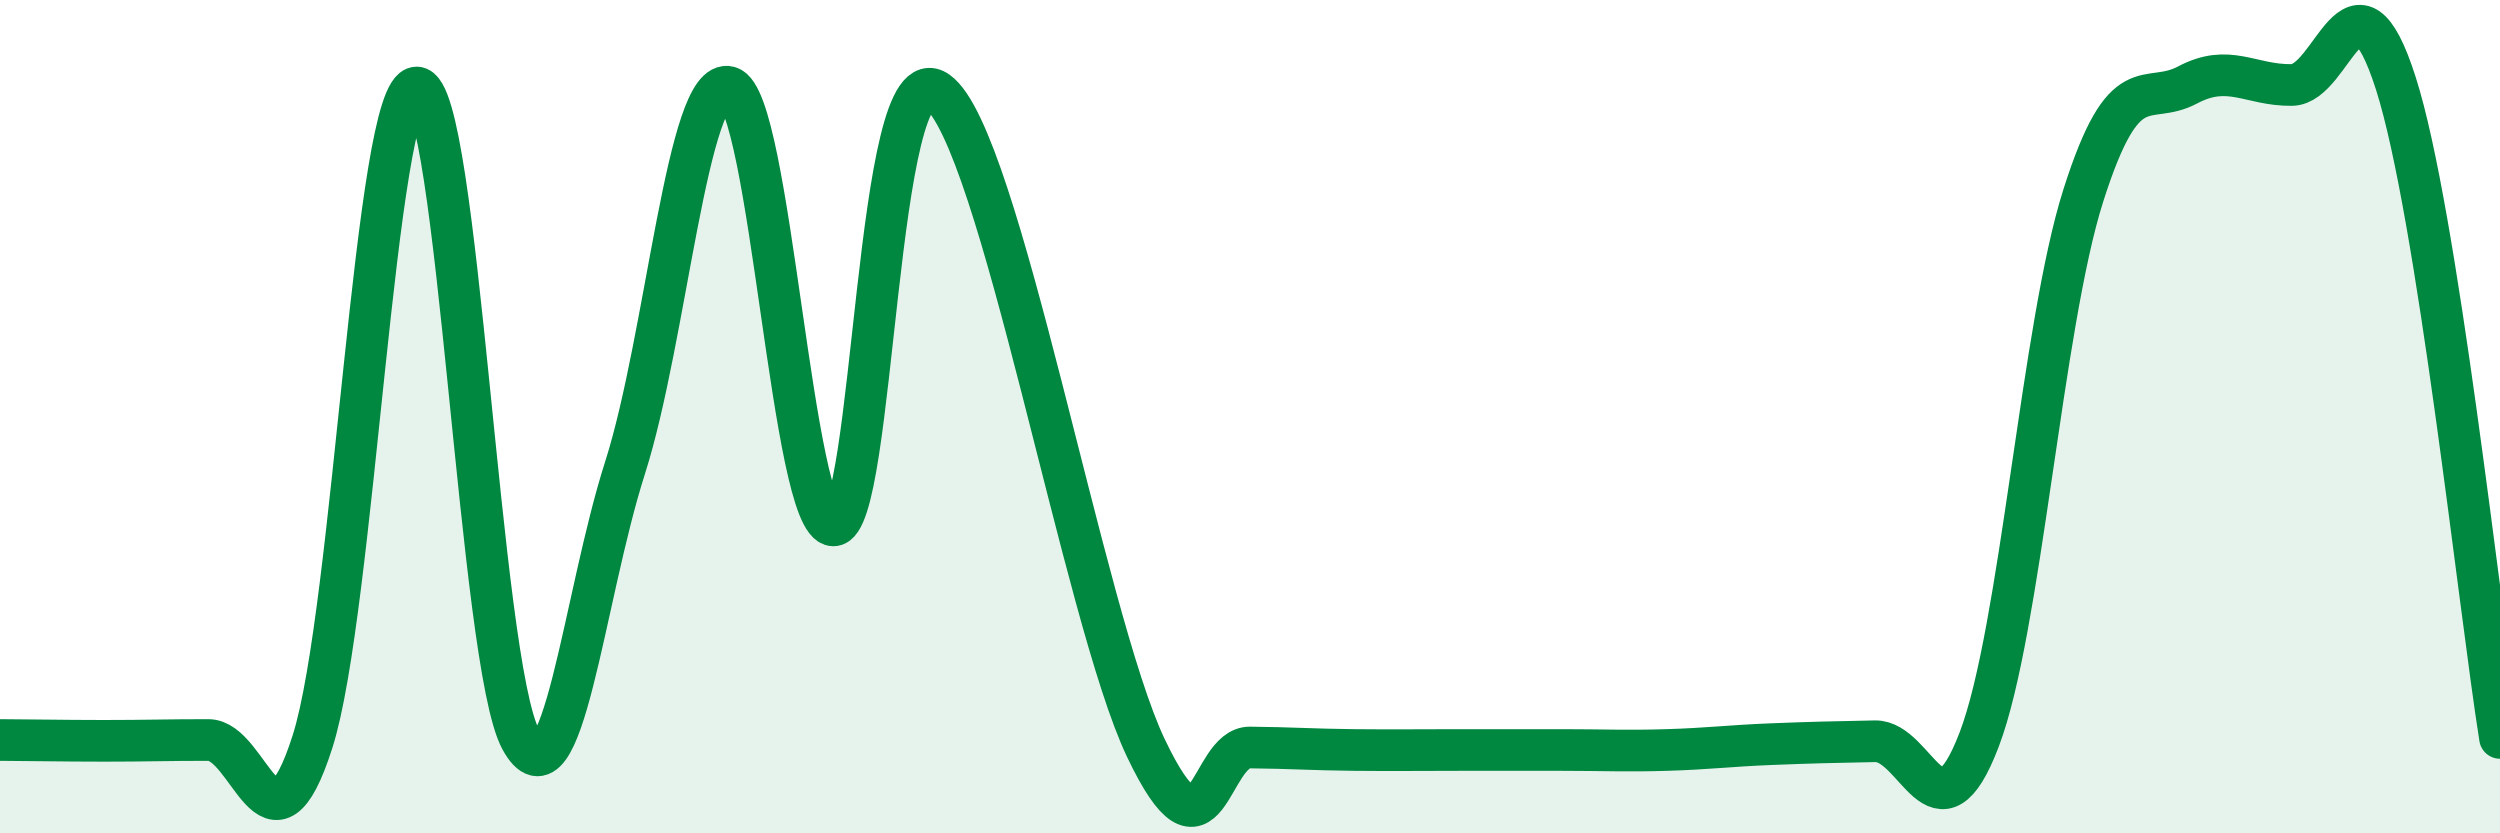
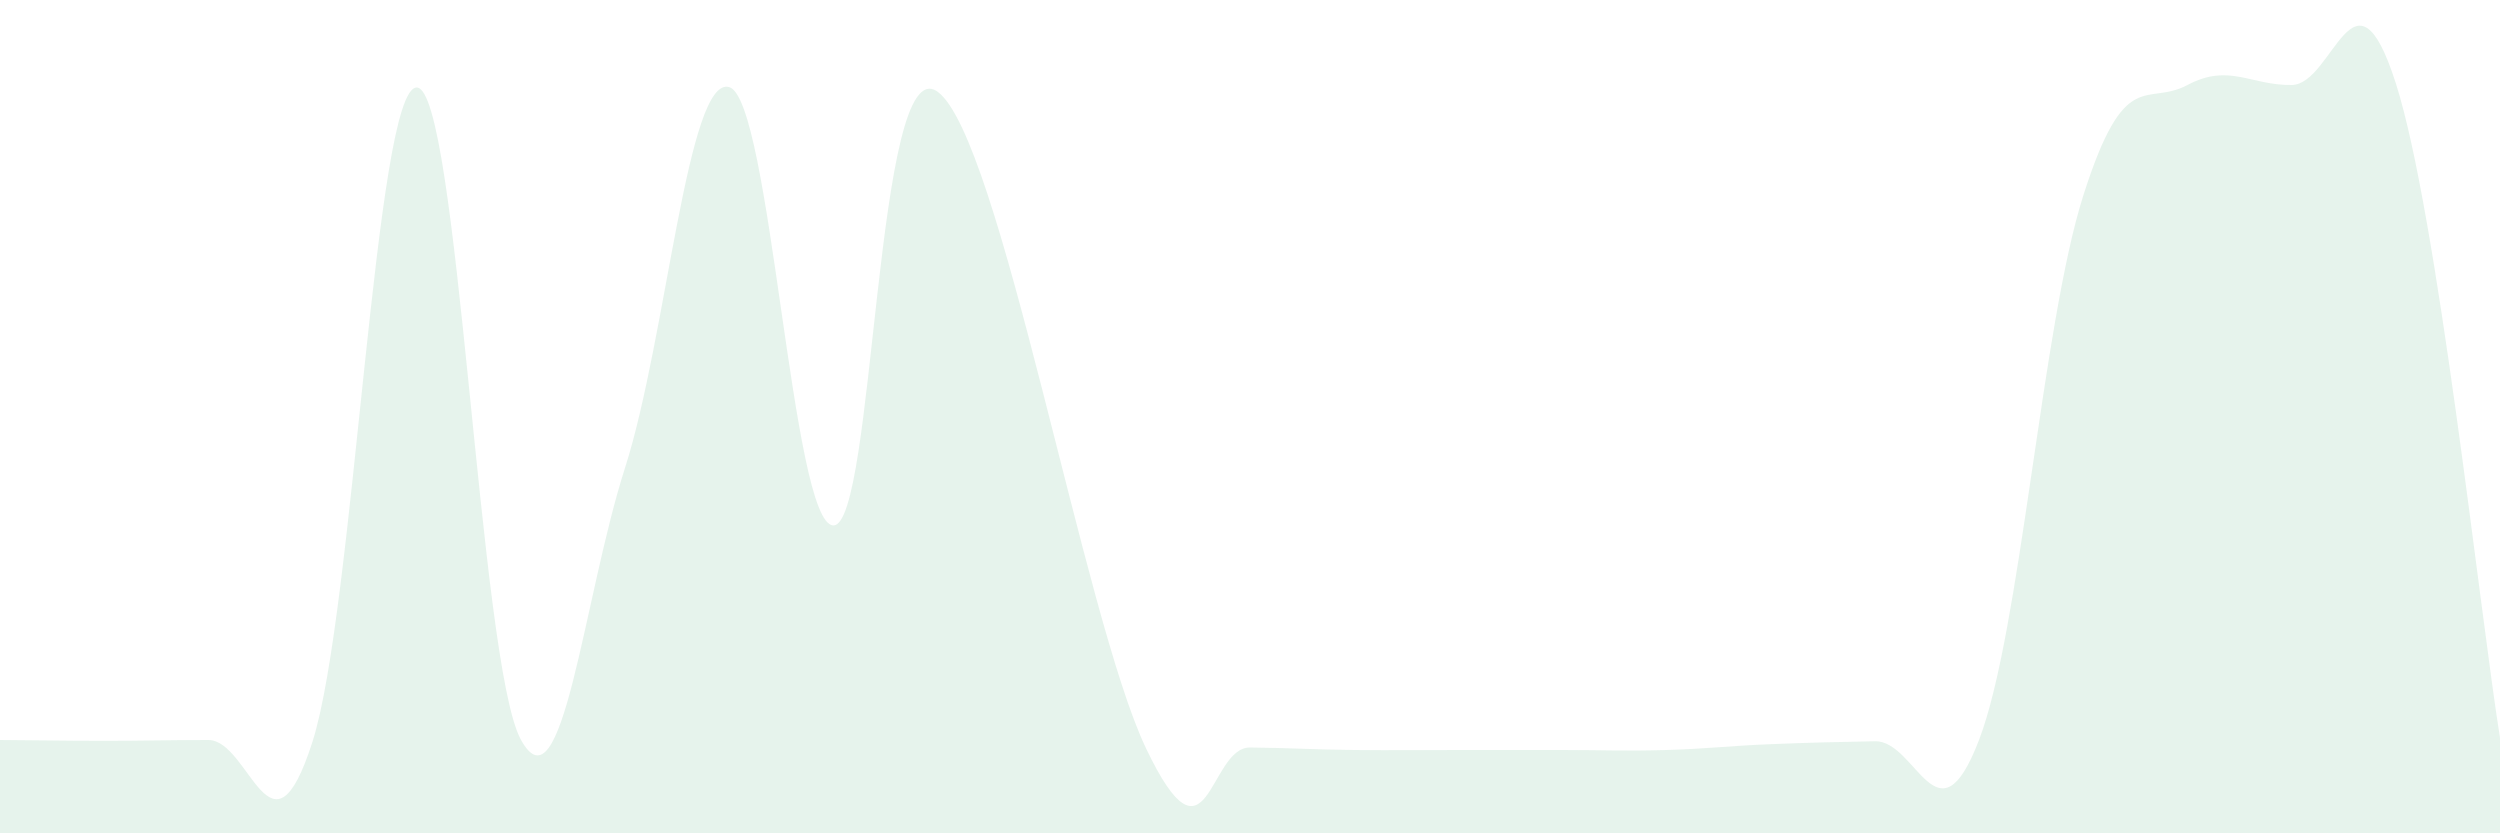
<svg xmlns="http://www.w3.org/2000/svg" width="60" height="20" viewBox="0 0 60 20">
  <path d="M 0,17.76 C 0.5,17.76 1.5,17.78 2.5,17.78 C 3.5,17.78 4,17.76 5,17.76 C 6,17.76 6.5,20.93 7.5,17.8 C 8.5,14.67 9,2.11 10,2.1 C 11,2.09 11.5,15.92 12.5,17.75 C 13.5,19.58 14,14.36 15,11.23 C 16,8.1 16.5,1.81 17.5,2.09 C 18.5,2.37 19,12.59 20,12.61 C 21,12.63 21,1.13 22.5,2.2 C 24,3.27 26,14.8 27.5,17.95 C 29,21.1 29,17.93 30,17.94 C 31,17.95 31.5,17.99 32.5,18 C 33.5,18.01 34,18 35,18 C 36,18 36.5,18 37.5,18 C 38.5,18 39,18.03 40,18 C 41,17.97 41.5,17.9 42.5,17.86 C 43.5,17.82 44,17.81 45,17.79 C 46,17.77 46.5,20.37 47.5,17.75 C 48.5,15.13 49,7.83 50,4.69 C 51,1.55 51.5,2.57 52.5,2.04 C 53.5,1.51 54,2.05 55,2.04 C 56,2.03 56.5,-1.13 57.5,2 C 58.5,5.13 59.5,14.57 60,17.71L60 20L0 20Z" fill="#008740" opacity="0.1" stroke-linecap="round" stroke-linejoin="round" />
-   <path d="M 0,17.76 C 0.5,17.76 1.5,17.78 2.5,17.78 C 3.5,17.78 4,17.76 5,17.76 C 6,17.76 6.5,20.93 7.5,17.8 C 8.5,14.67 9,2.11 10,2.1 C 11,2.09 11.5,15.92 12.5,17.75 C 13.5,19.58 14,14.36 15,11.23 C 16,8.1 16.5,1.81 17.5,2.09 C 18.5,2.37 19,12.59 20,12.61 C 21,12.63 21,1.13 22.5,2.2 C 24,3.27 26,14.8 27.5,17.95 C 29,21.1 29,17.93 30,17.94 C 31,17.95 31.5,17.99 32.5,18 C 33.5,18.01 34,18 35,18 C 36,18 36.5,18 37.5,18 C 38.5,18 39,18.03 40,18 C 41,17.97 41.5,17.9 42.5,17.86 C 43.5,17.82 44,17.81 45,17.79 C 46,17.77 46.5,20.37 47.5,17.75 C 48.5,15.13 49,7.83 50,4.69 C 51,1.55 51.5,2.57 52.5,2.04 C 53.5,1.51 54,2.05 55,2.04 C 56,2.03 56.5,-1.13 57.5,2 C 58.5,5.13 59.5,14.57 60,17.71" stroke="#008740" stroke-width="1" fill="none" stroke-linecap="round" stroke-linejoin="round" />
</svg>